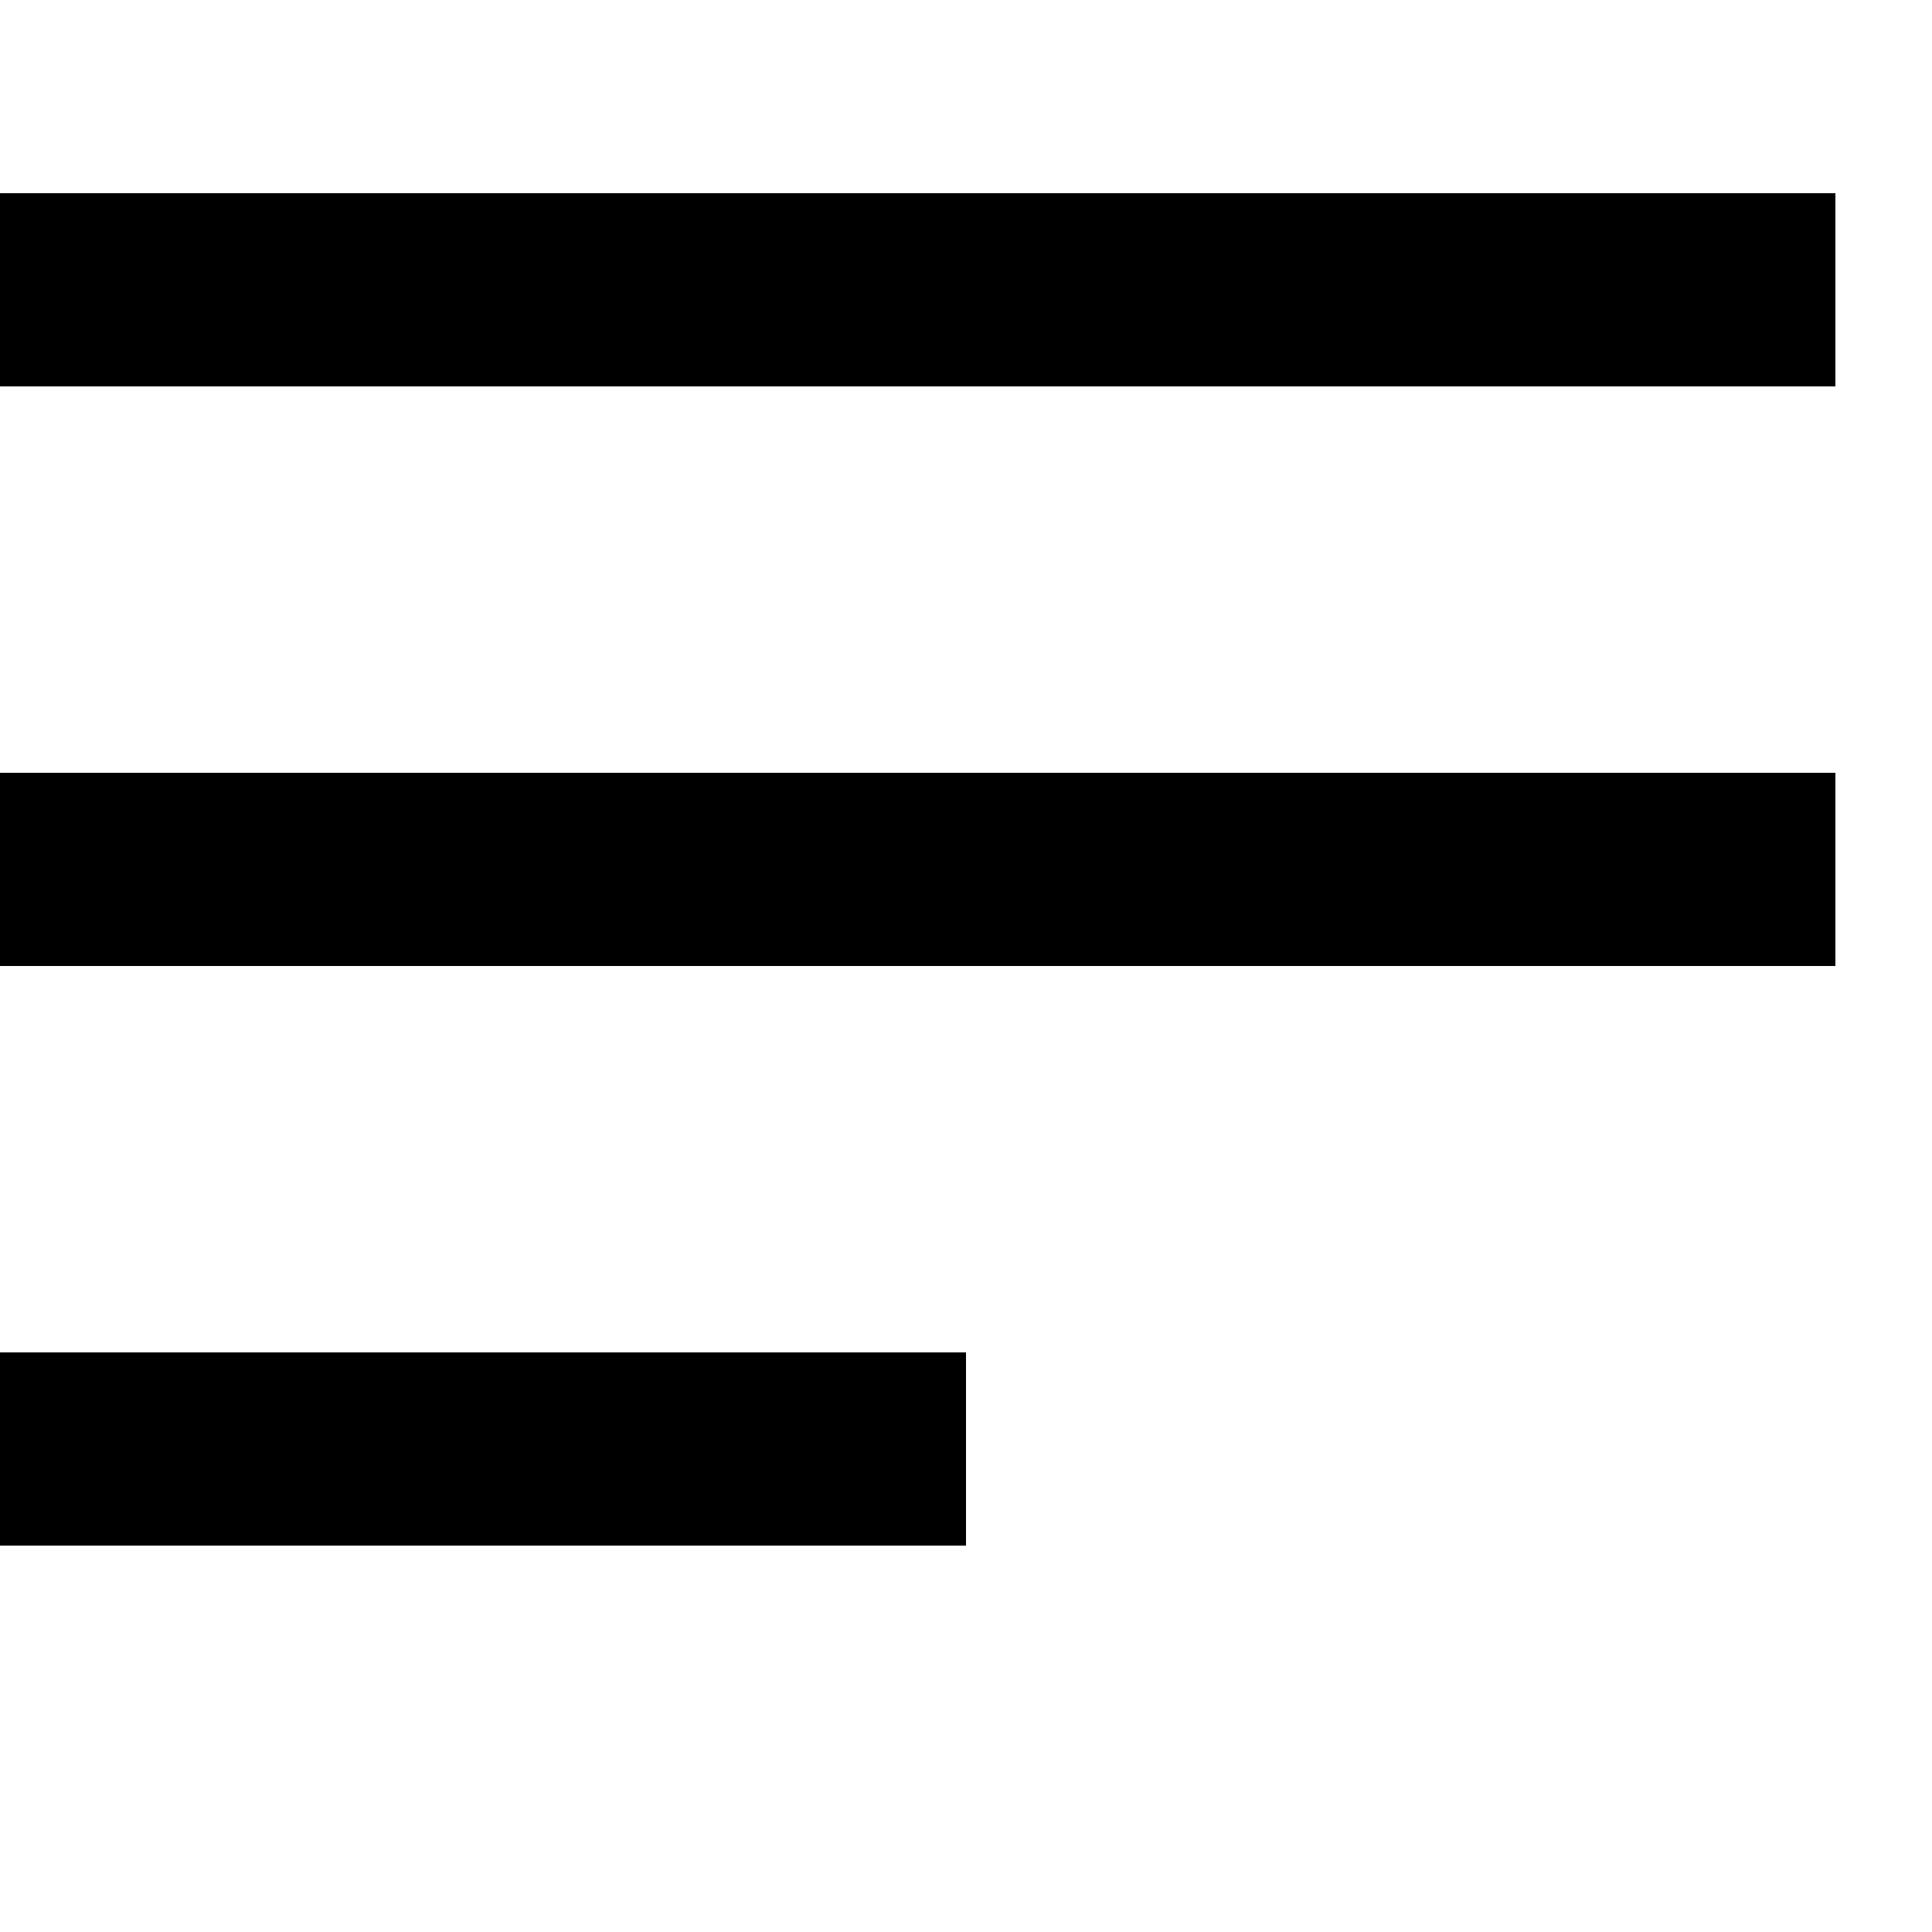
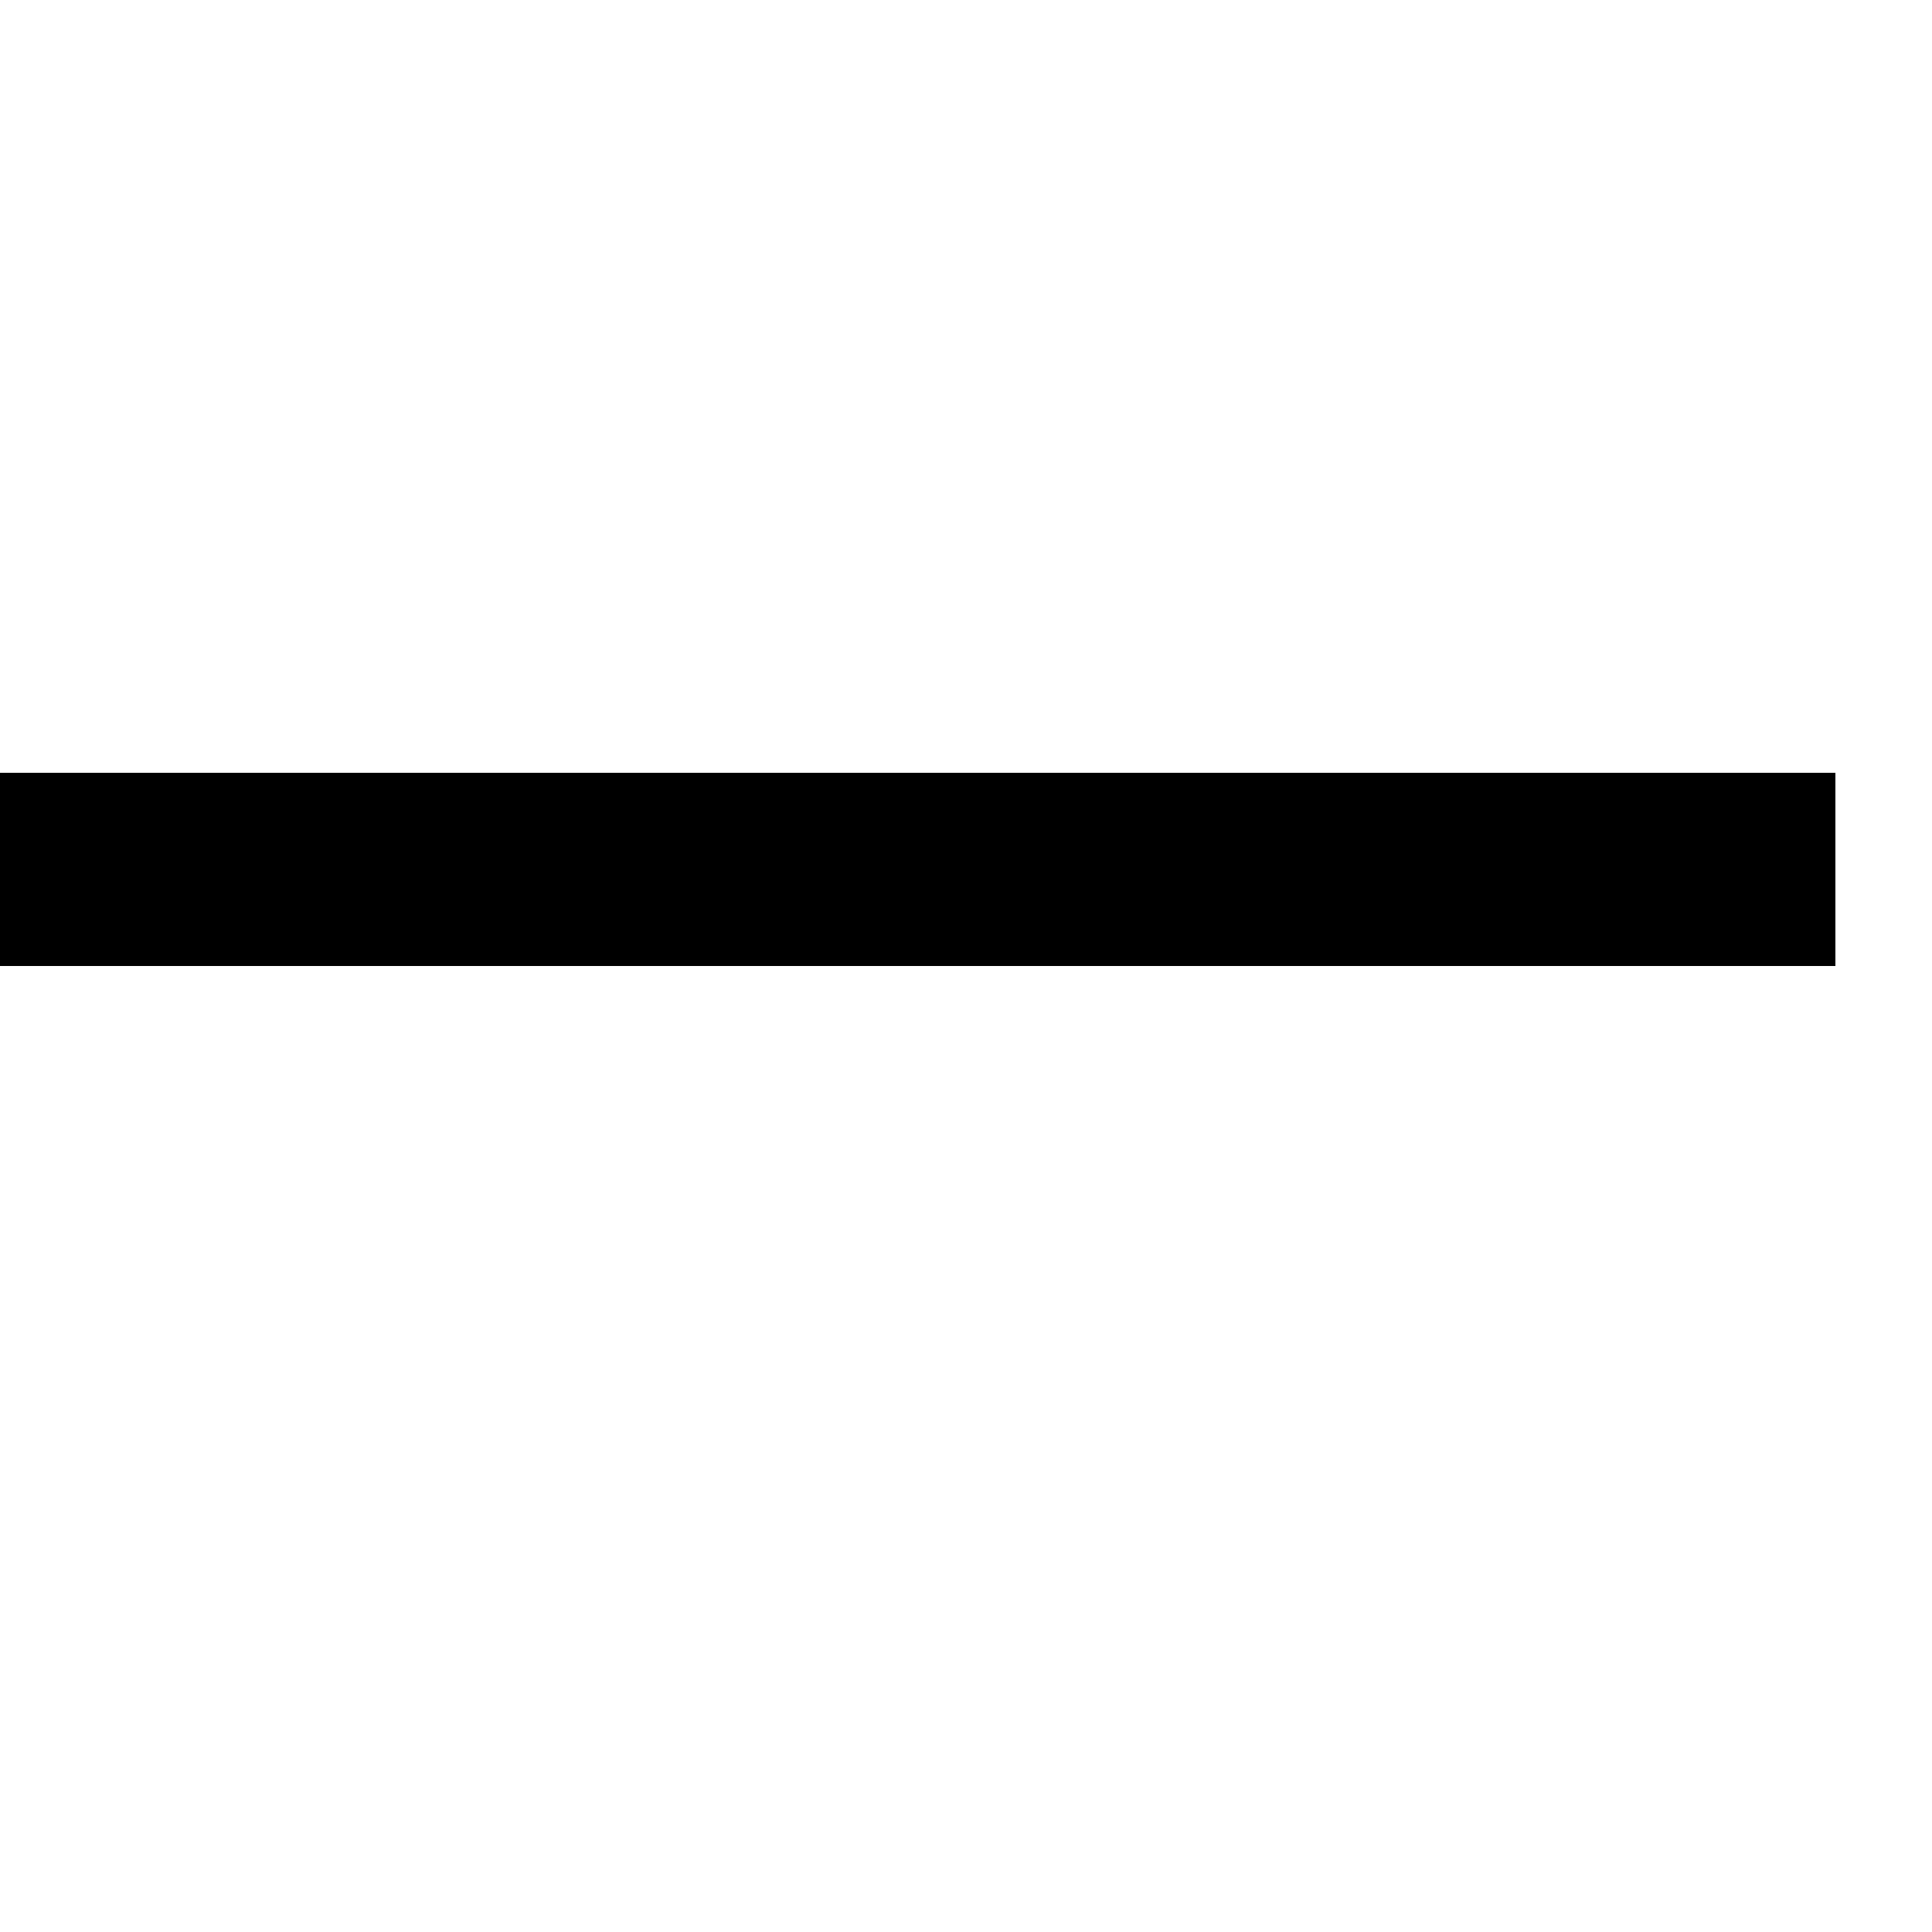
<svg xmlns="http://www.w3.org/2000/svg" width="20" height="20" viewBox="0 0 20 20" fill="none">
-   <line y1="3" x2="19" y2="3" stroke="black" stroke-width="2" />
  <line y1="9" x2="19" y2="9" stroke="black" stroke-width="2" />
-   <line y1="15" x2="10" y2="15" stroke="black" stroke-width="2" />
</svg>